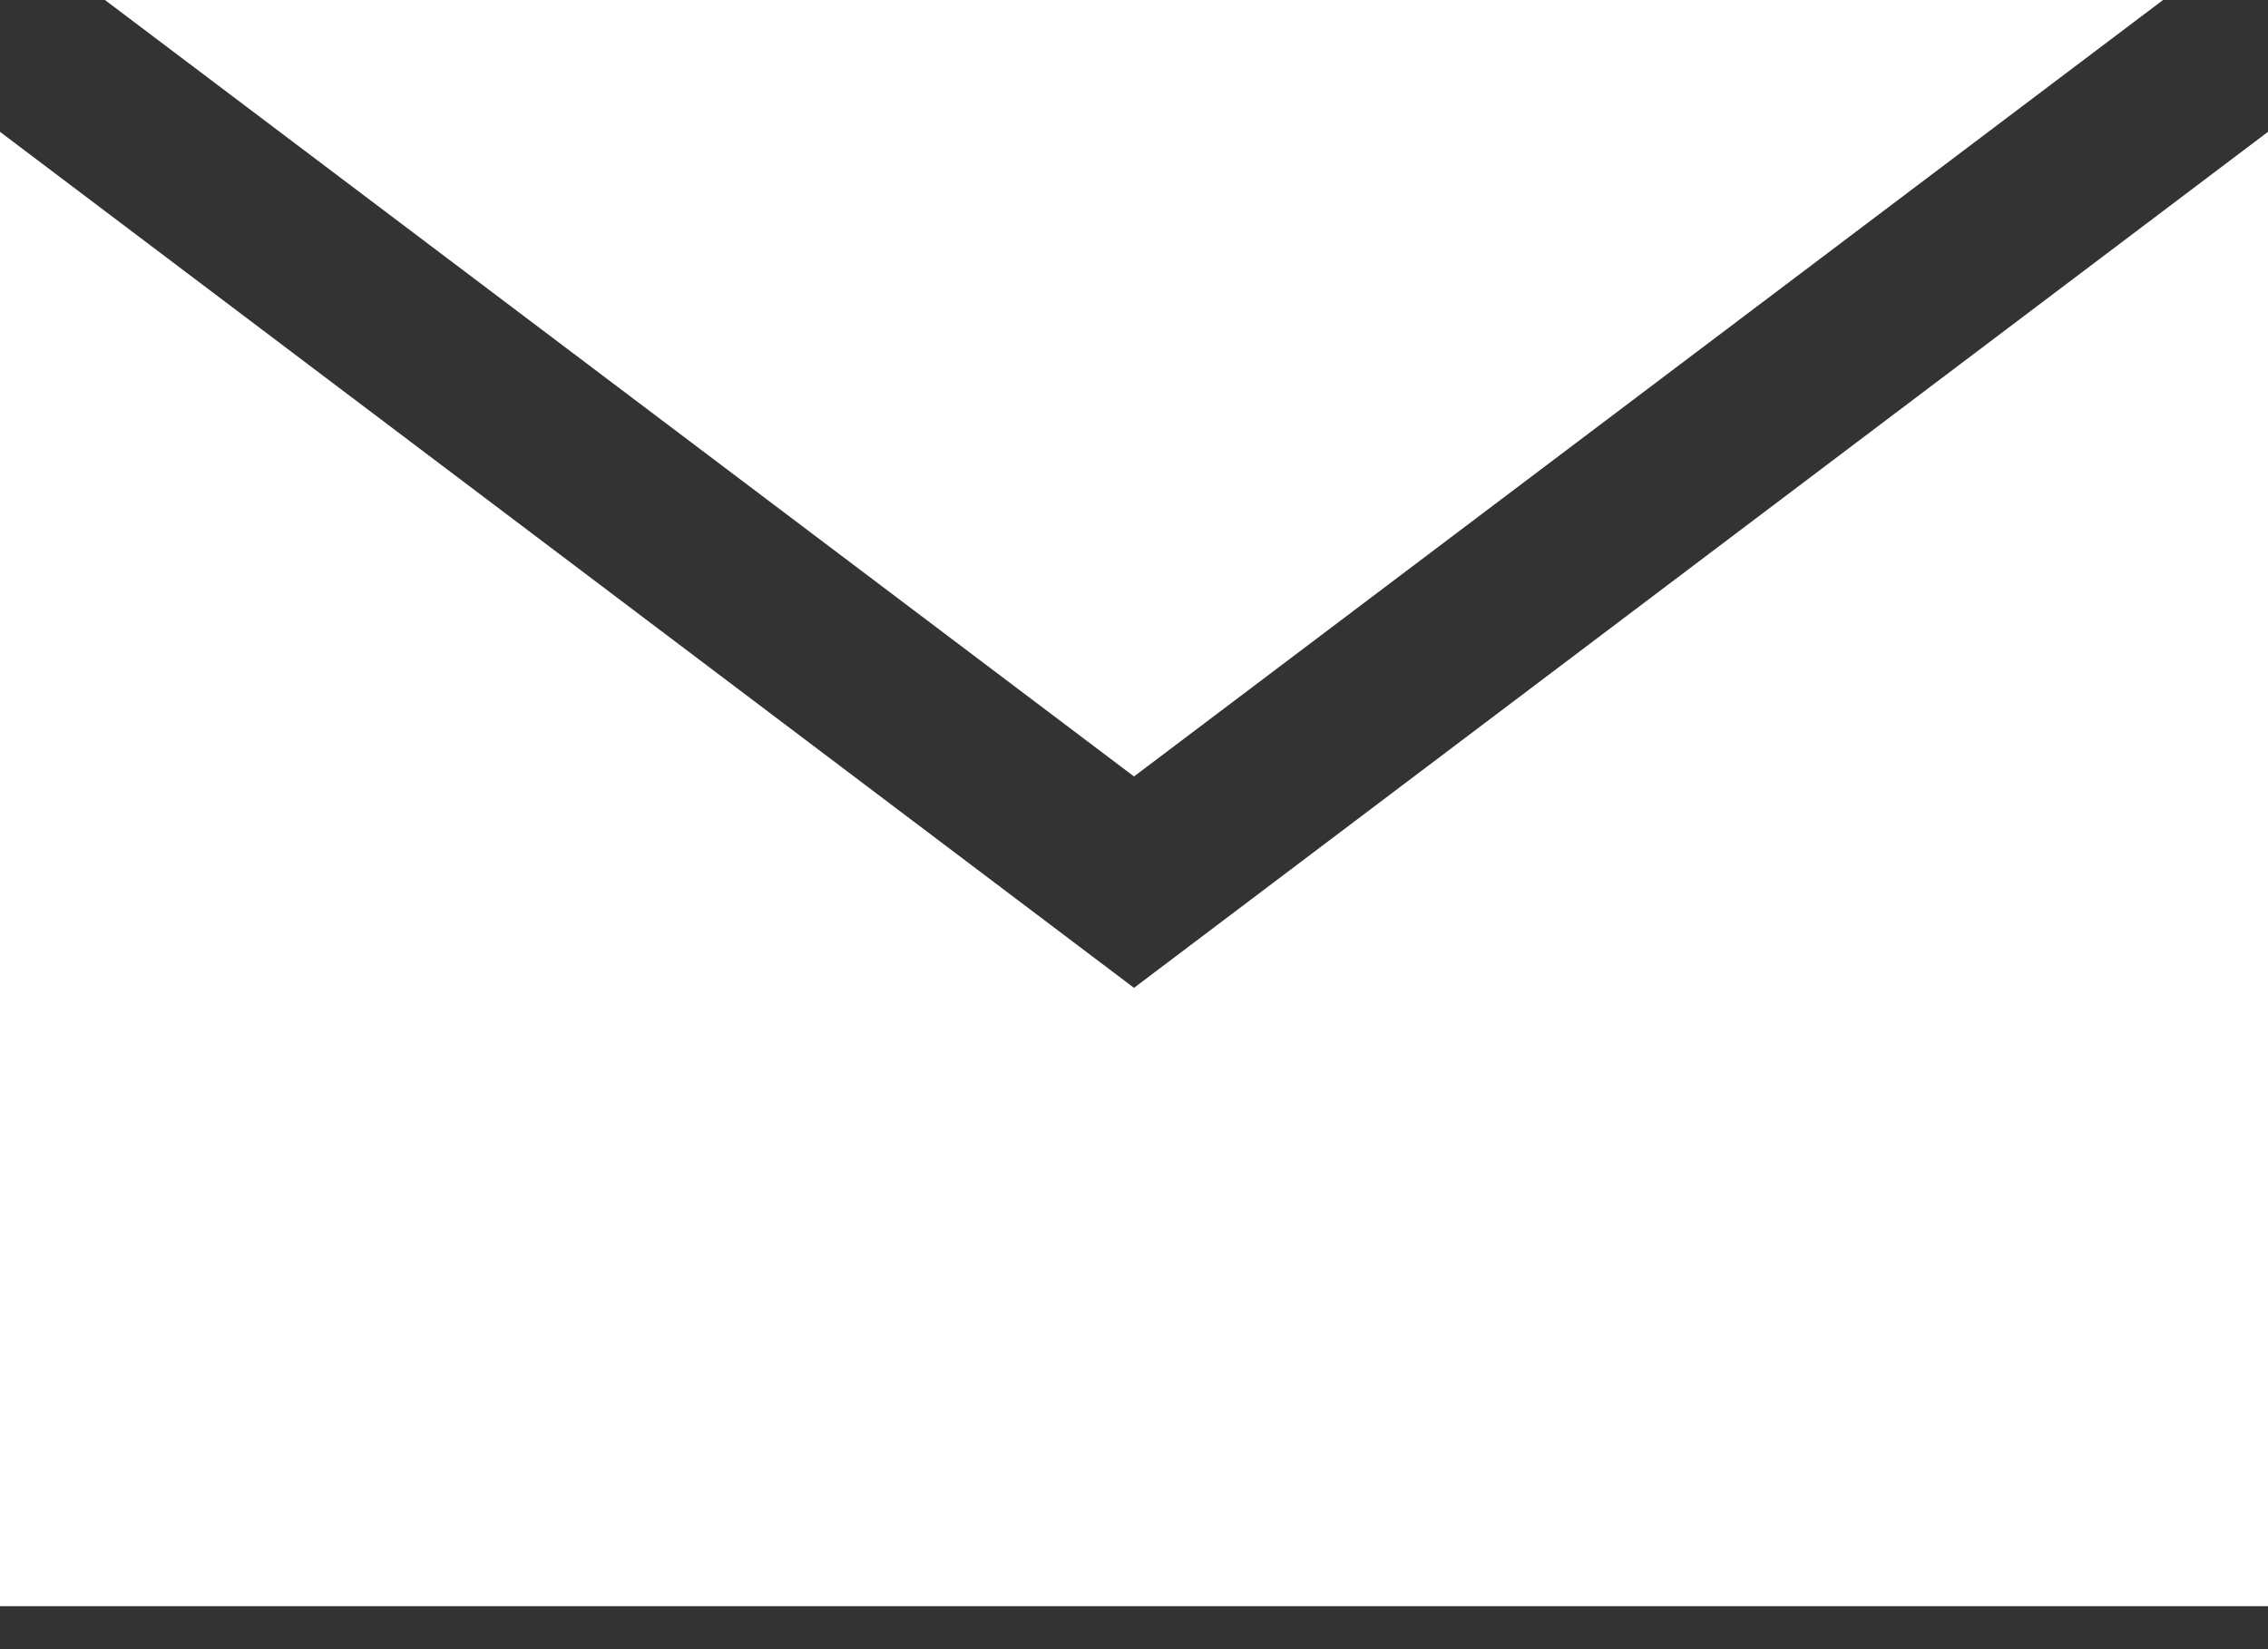
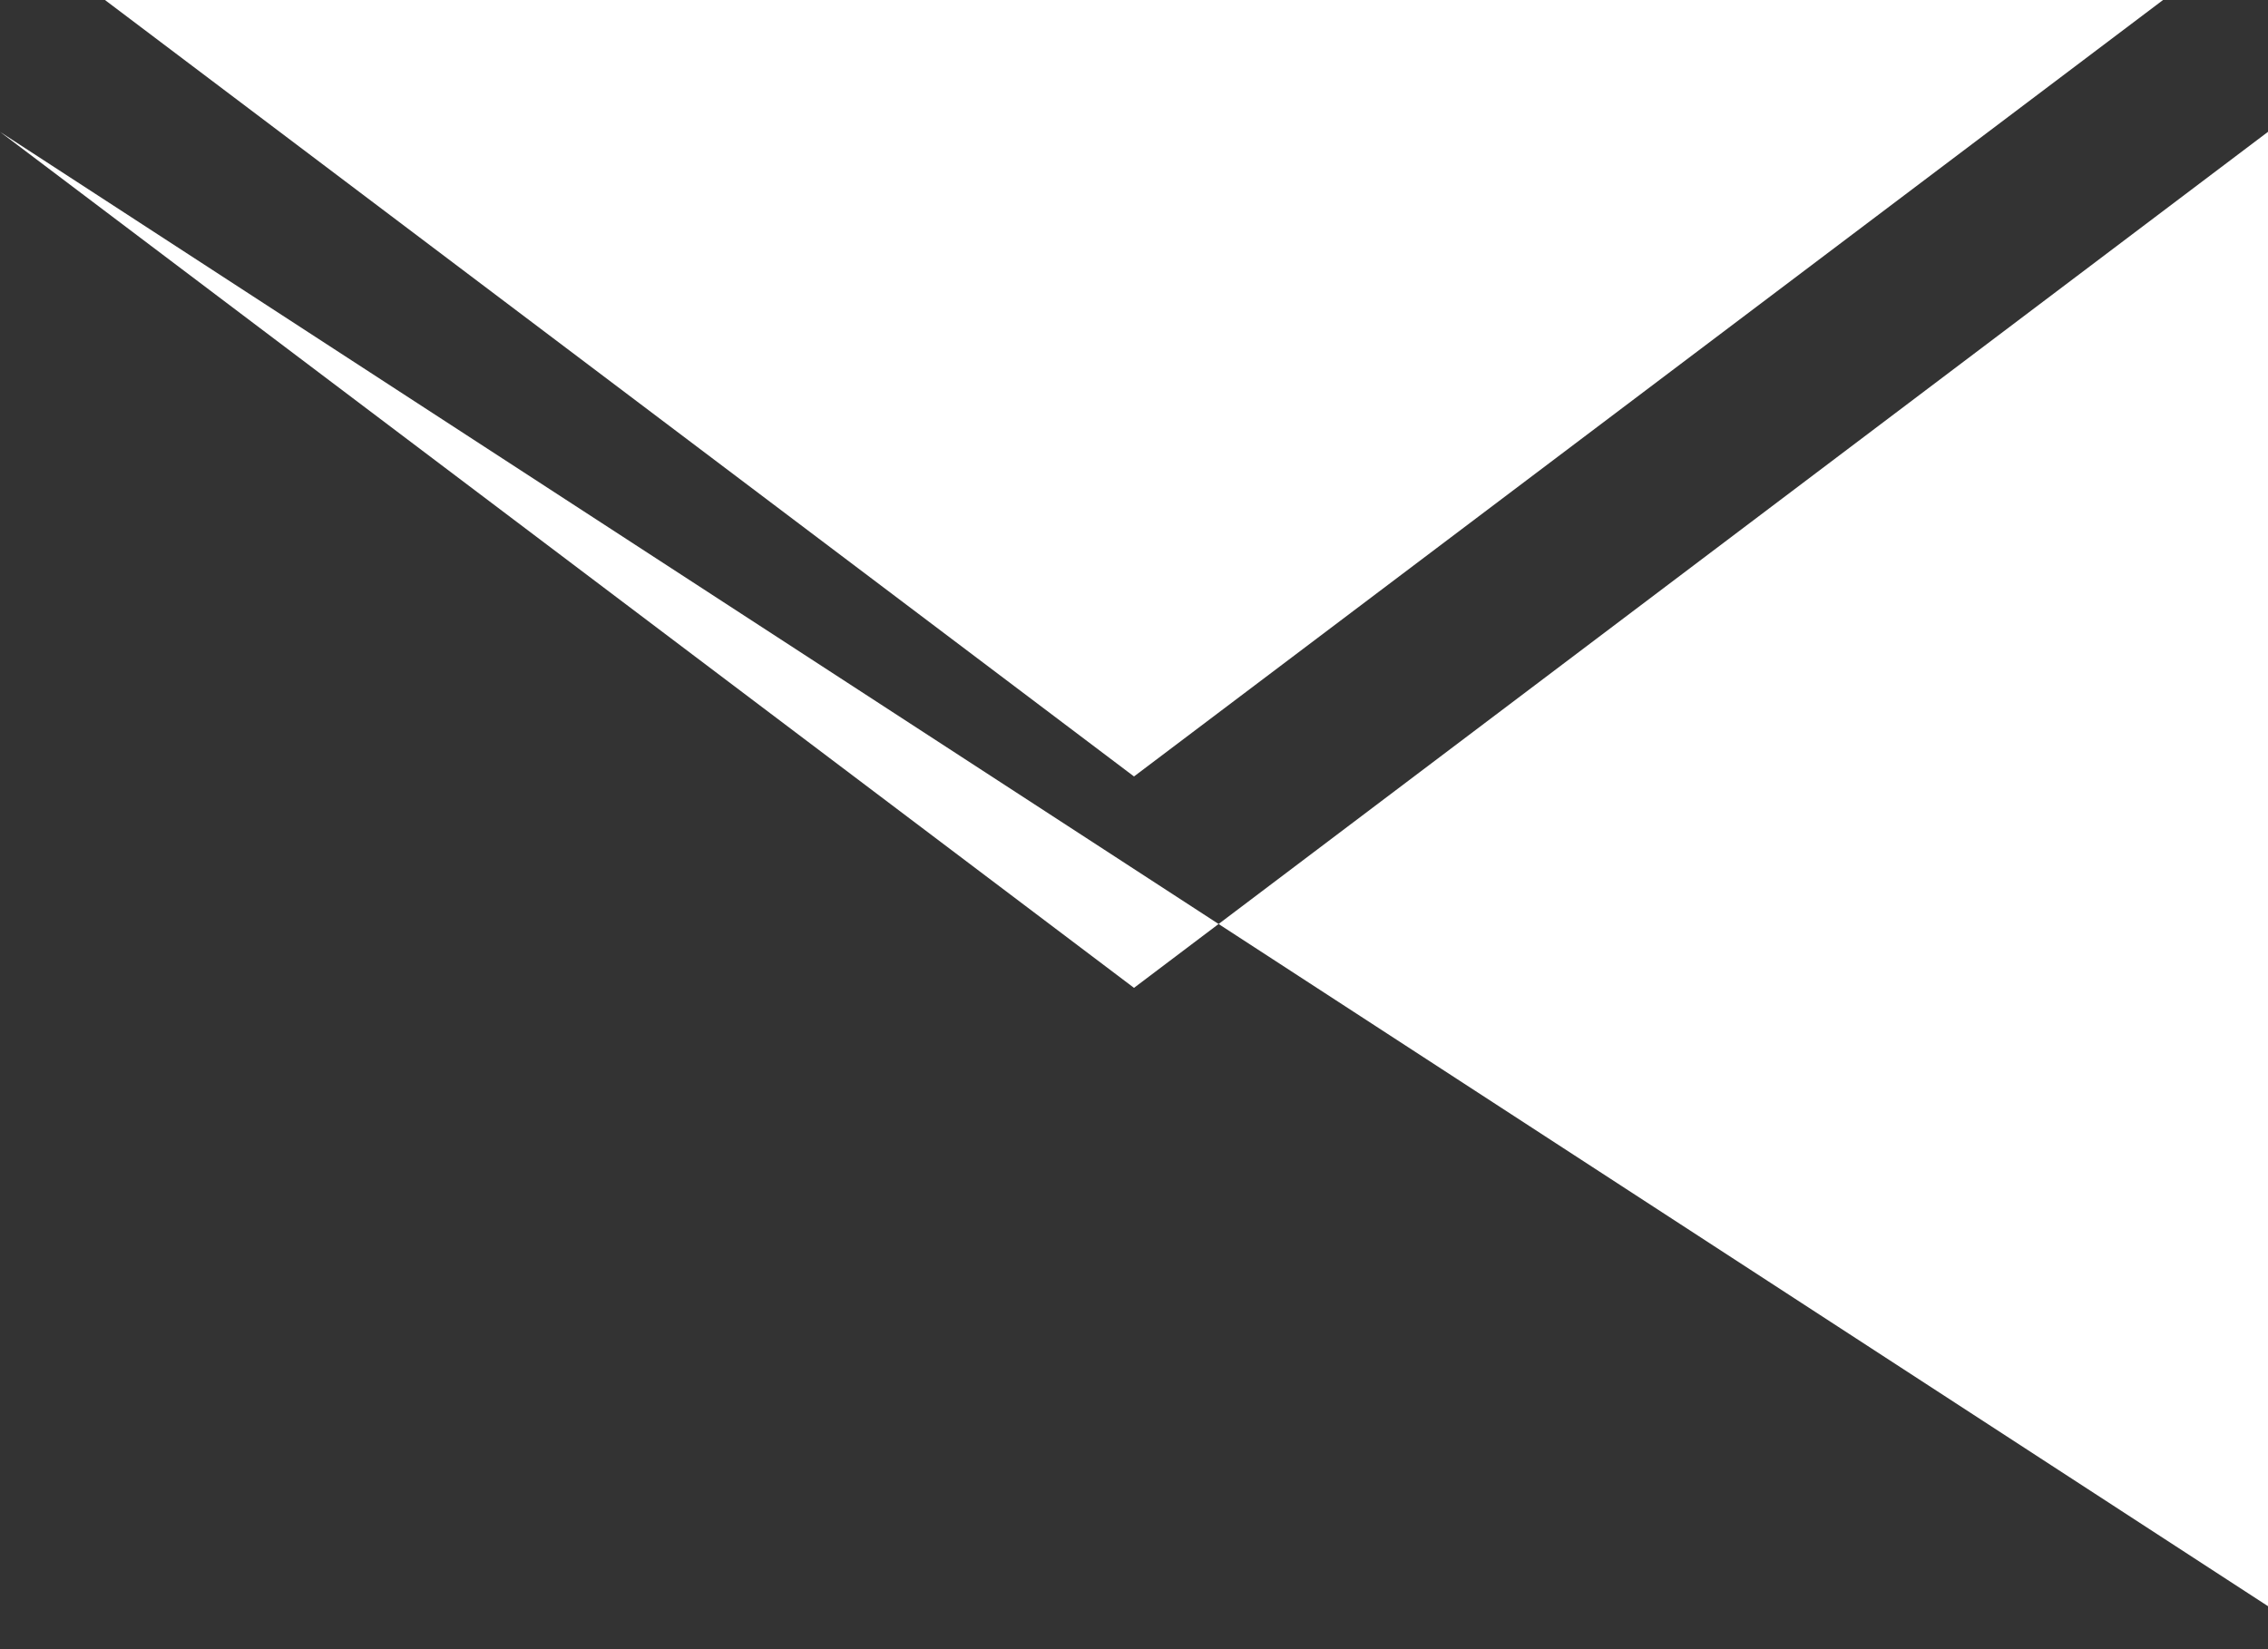
<svg xmlns="http://www.w3.org/2000/svg" width="22px" height="16px" viewBox="0 0 22 16" version="1.1">
  <rect x="0" y="0" width="22" height="16" fill="#333333" stroke="none" />
  <title>email</title>
  <g id="Mobile" stroke="none" stroke-width="1" fill="none" fill-rule="evenodd">
    <g id="top" transform="translate(-218, -7)" fill="#FFFFFF">
-       <path d="M219.018,7 L229,14.533 L238.982,7 L219.018,7 Z M229,16.584 L218,8.279 L218,22.583 L240,22.583 L240,8.279 L229,16.584 Z" id="email" />
+       <path d="M219.018,7 L229,14.533 L238.982,7 L219.018,7 Z M229,16.584 L218,8.279 L240,22.583 L240,8.279 L229,16.584 Z" id="email" />
    </g>
  </g>
</svg>